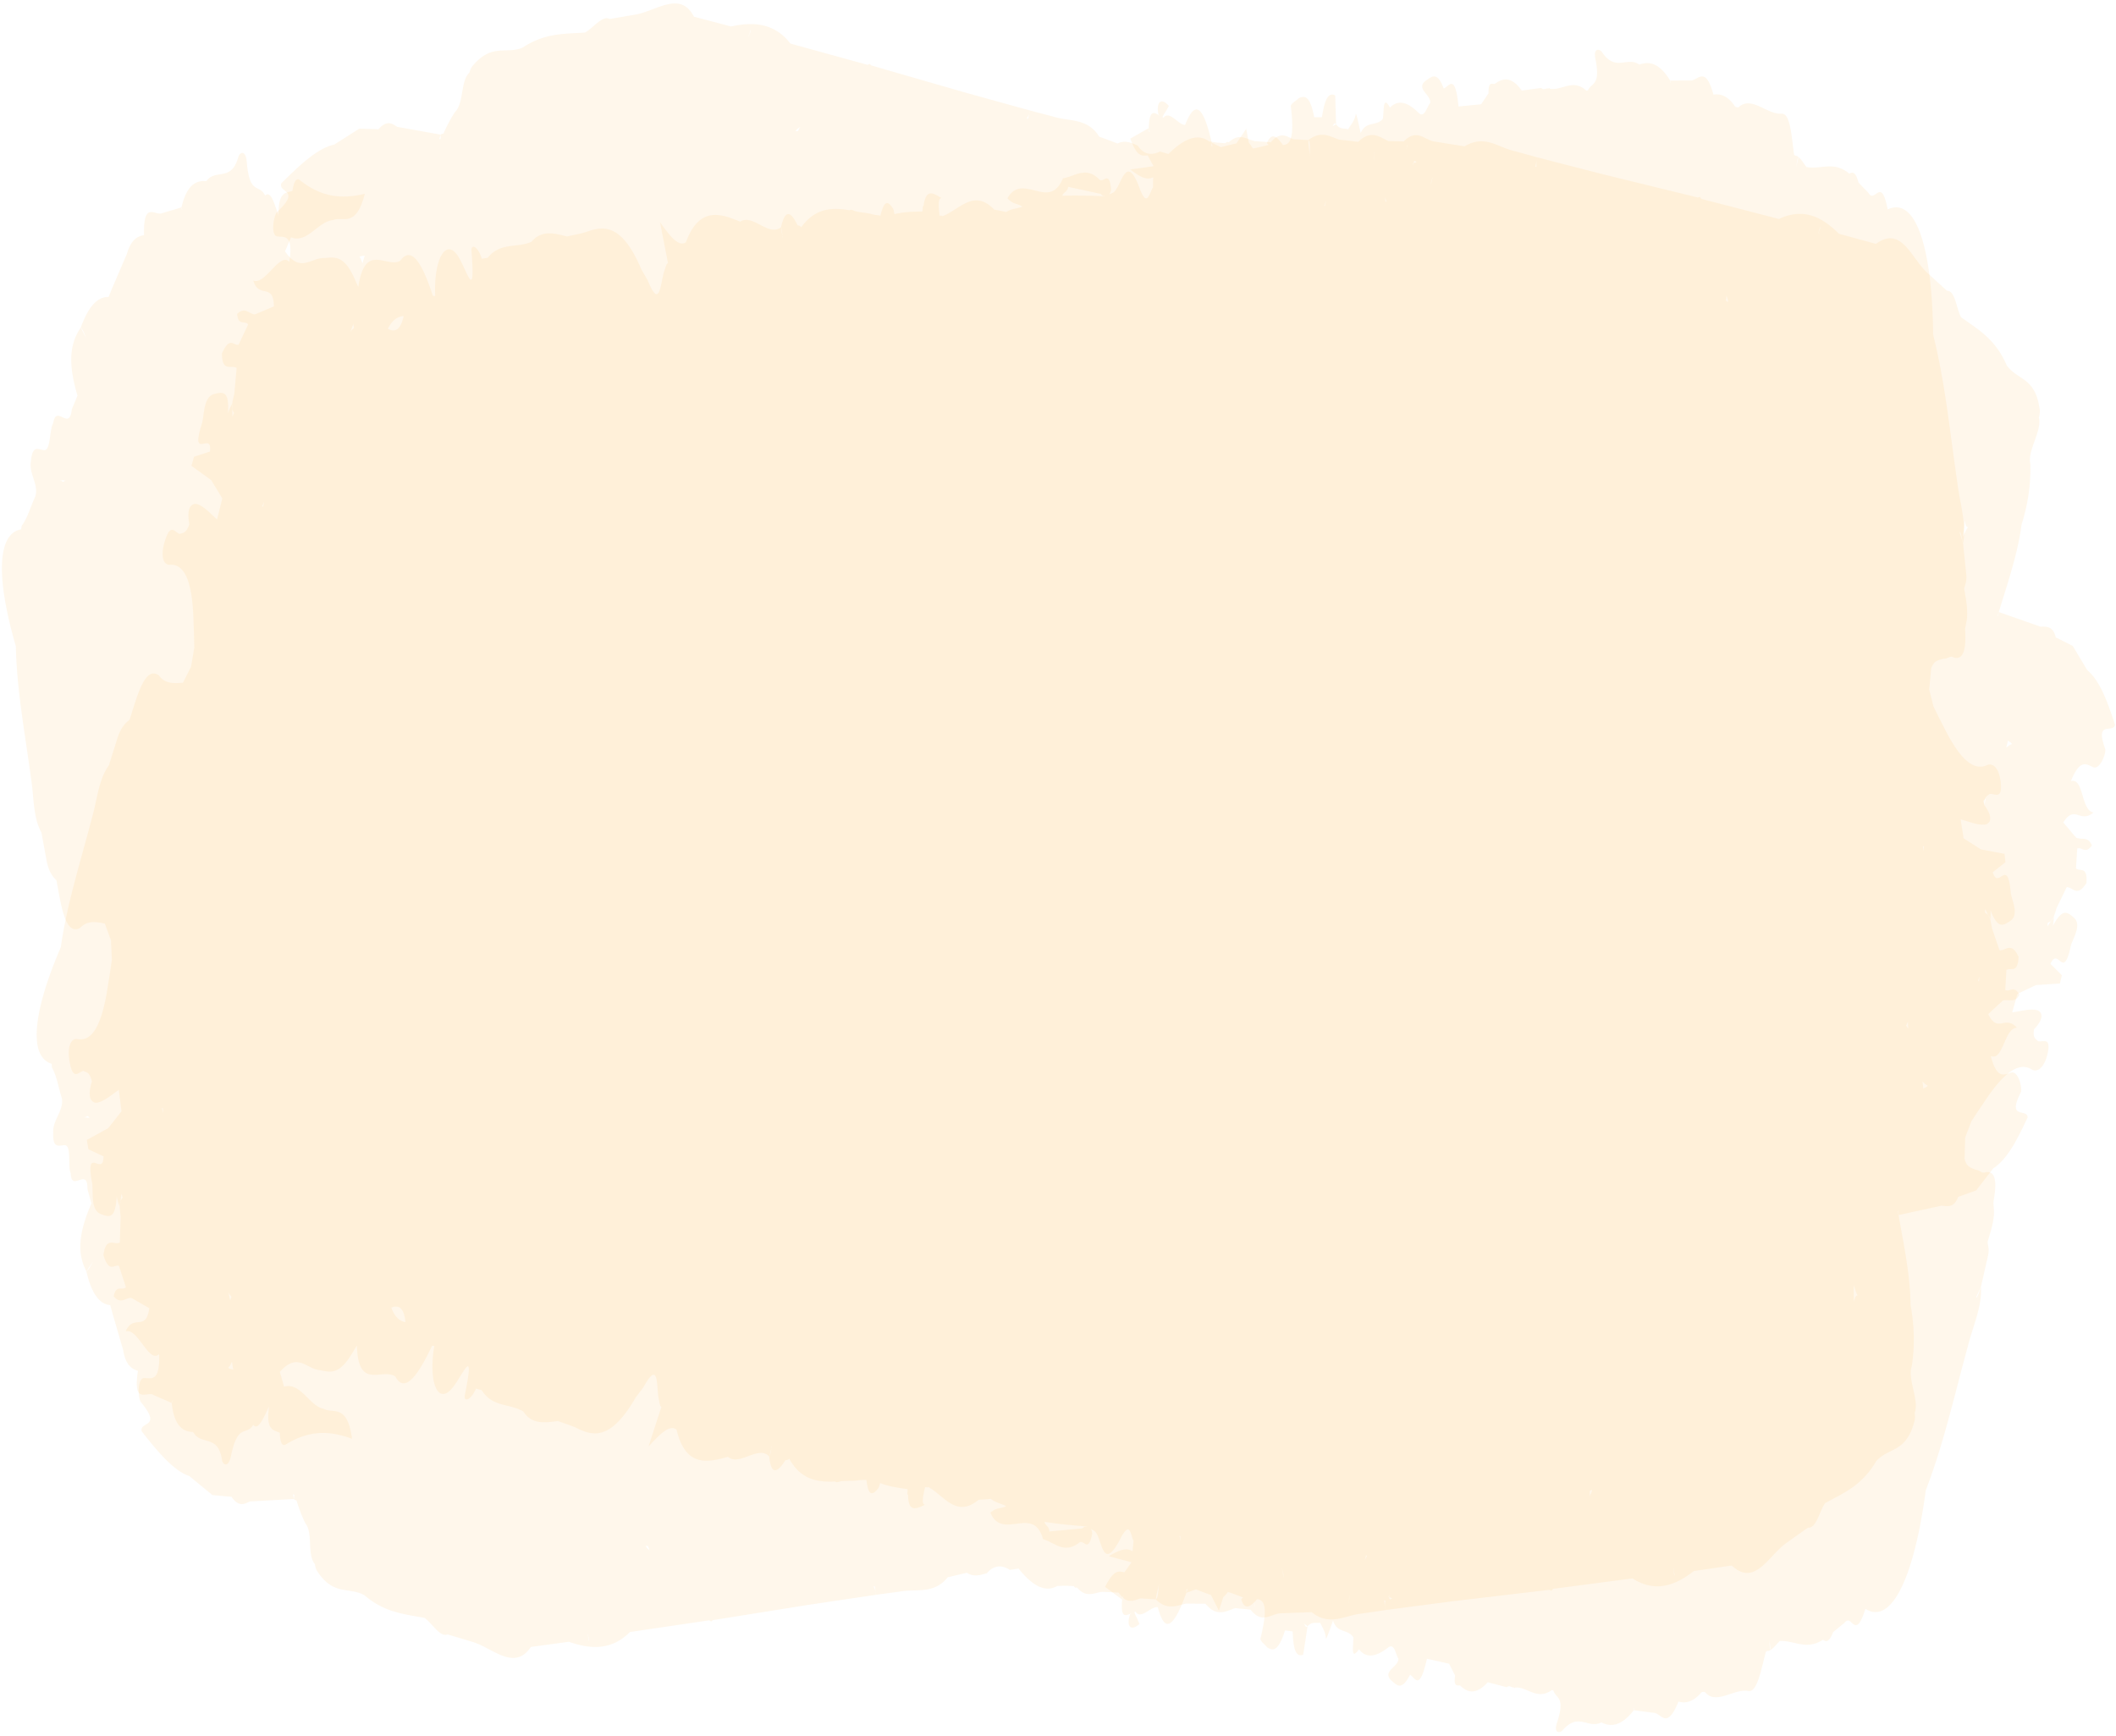
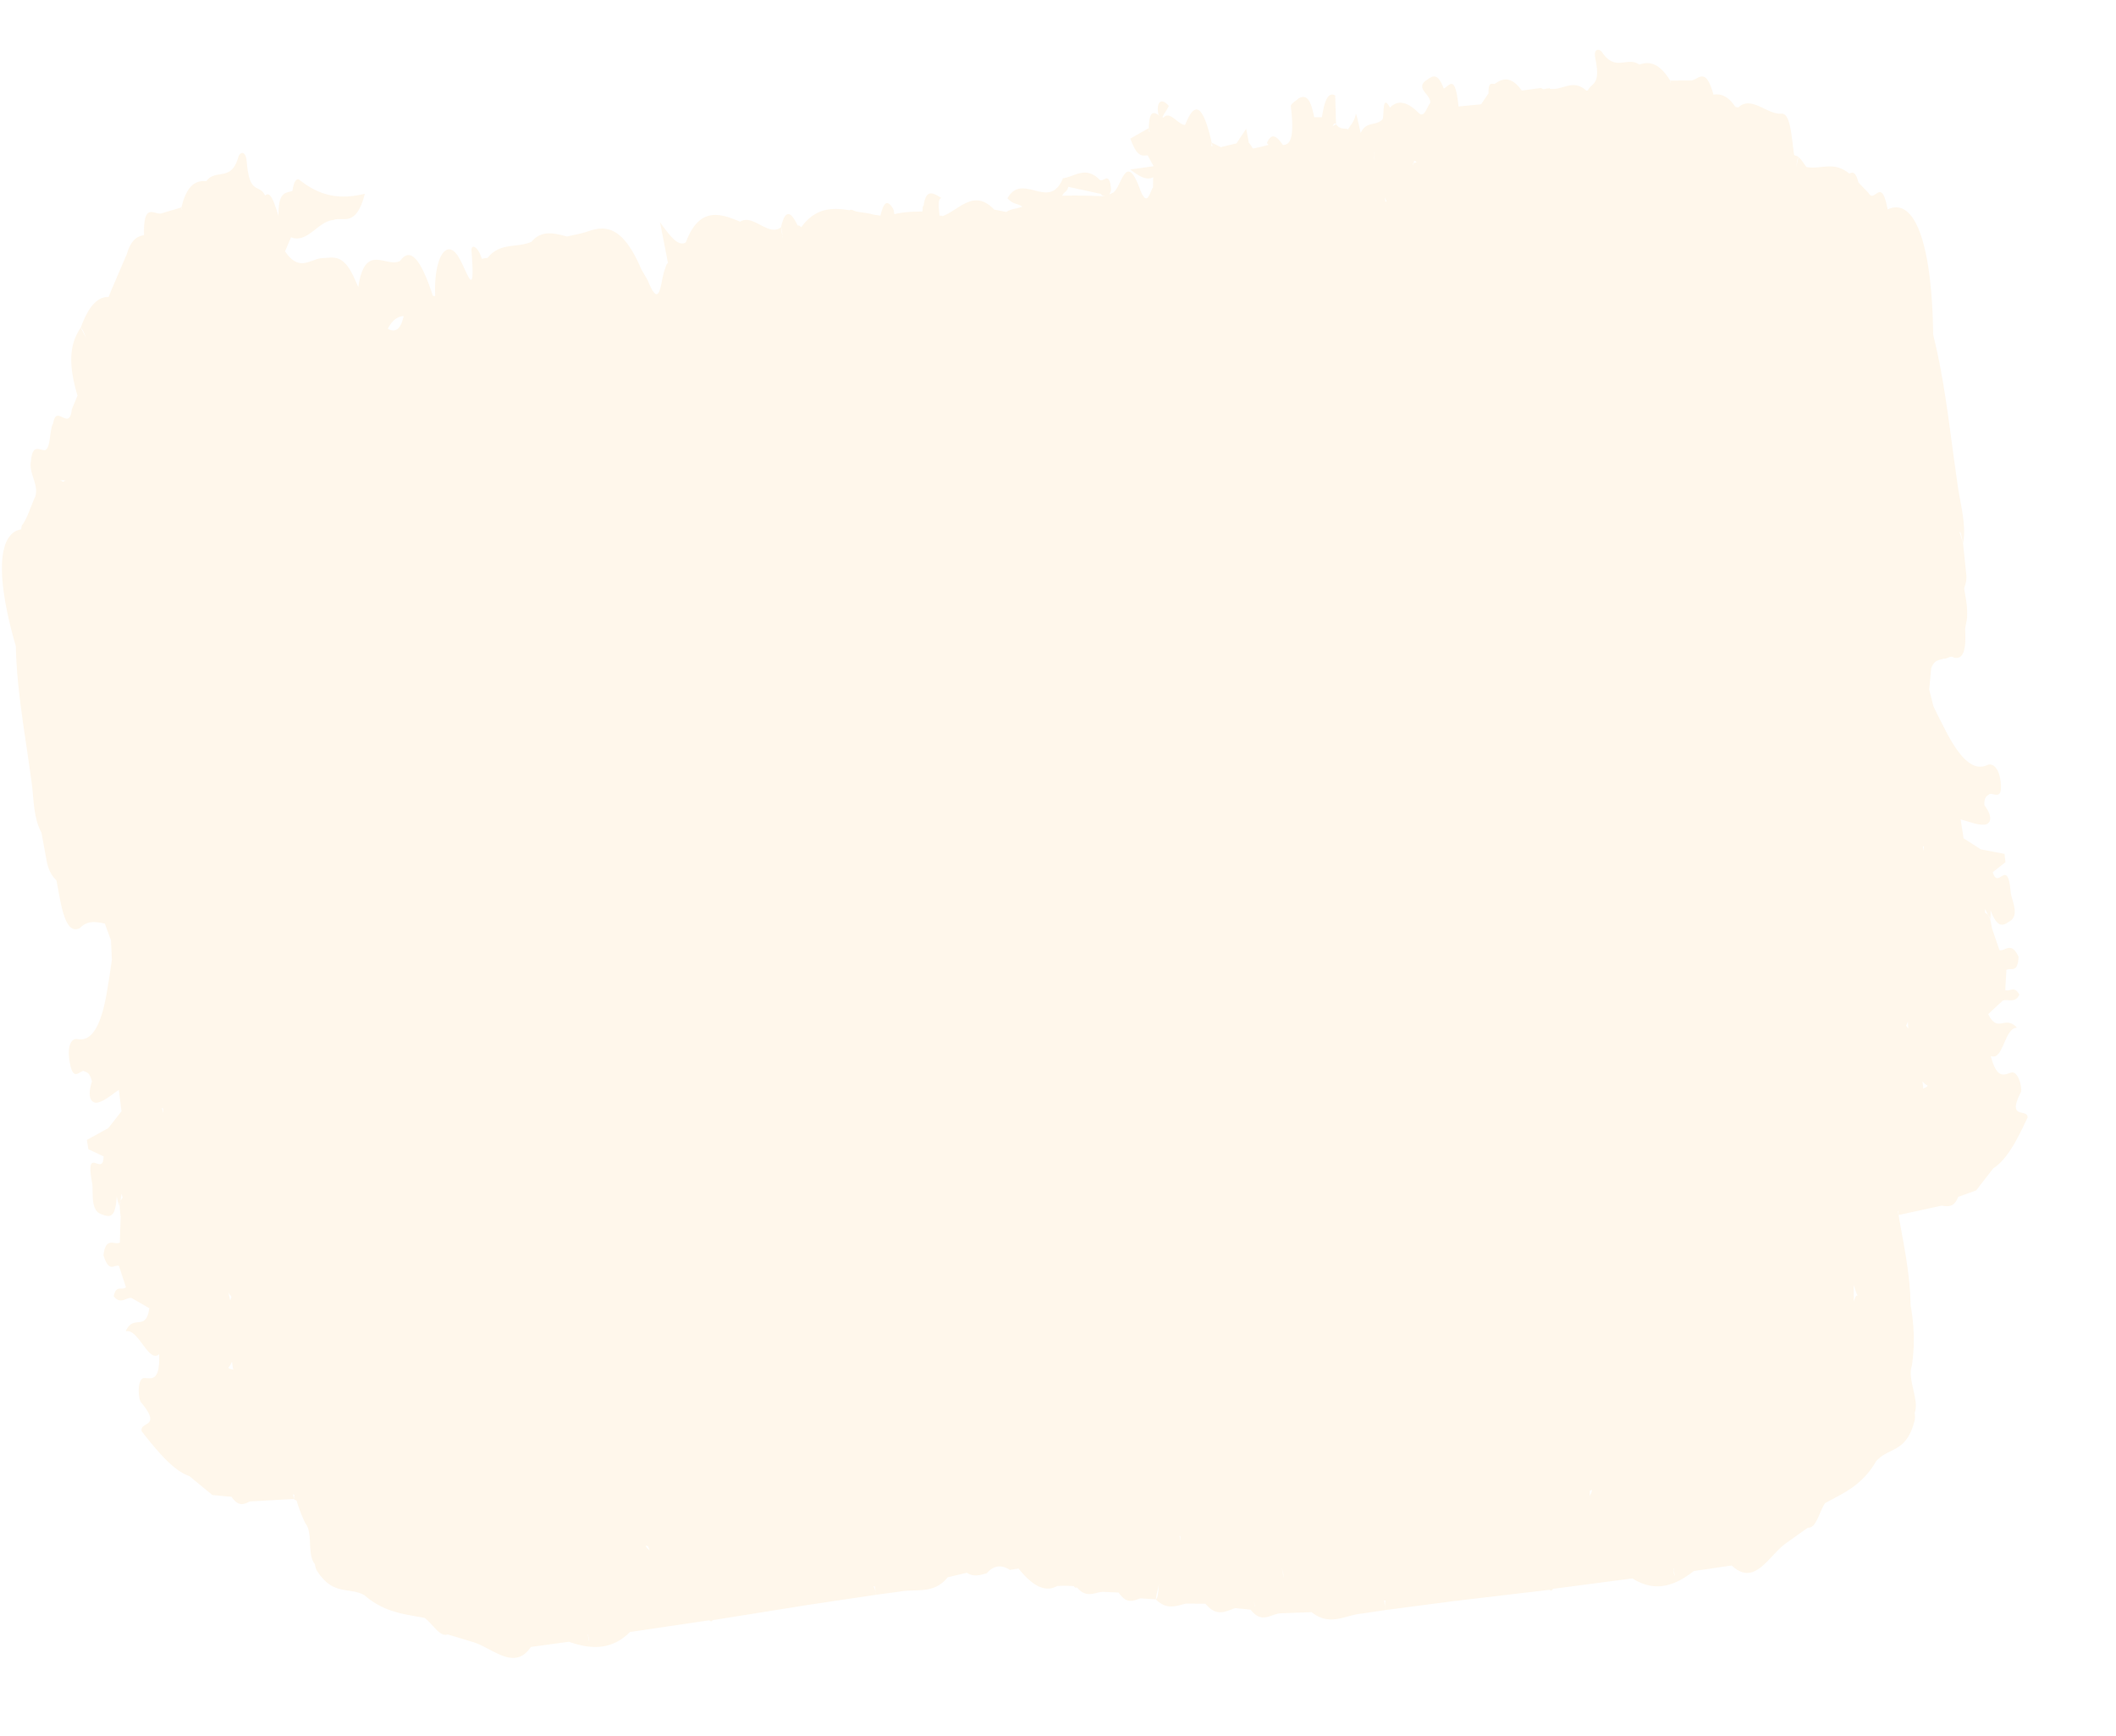
<svg xmlns="http://www.w3.org/2000/svg" width="167" height="137" viewBox="0 0 167 137">
  <g fill="#FBAE3B" fill-rule="evenodd" fill-opacity=".1">
    <path d="M132.133 124.142c.15.502-.128-.041-.028-.349a.079.079 0 01.039.005c-.049.052-.07.143-.011.344zm-33.121 2.627c-.007-.125-.028-.251-.042-.375.024.126.04.257.077.373-.012-.005-.023.01-.035.002zm-52.586 2.528c.004-.189-.04-.26-.1-.293.012-.005.026-.007.036-.012.177.24.05.778.064.305zM84.31 14.745c.856.187 1.712.37 2.565.558.132.194.237.148.354.187-1.135-.04-2.275-.082-3.395-.04.125-.324.389-.28.476-.705zm72.364 56.999c.132.264.26.532.391.796-.108-.372-.264-.413-.405-.526.01-.085-.002-.188.014-.27zM93.091 121.22c.02.018.038-.006.058.016v.003h.004c-.008.12.029.254.032.376-.04-.13-.065-.263-.094-.395zM4.823 37.899c.141.21.239.11.332-.022l.003.02s-.009.015-.015.016c-.105-.002-.21-.009-.32-.014l-.04.09c0-.05.014-.076.014-.128.01.026.019.01.026.038zm96.373 85.896c.03.22.065.438.096.66 0 .004-.003 0-.003.004 0 0 .009.037.008.055.013-.253-.044-.486-.115-.717l.014-.002zM31.858 24.948l.002-.011.001.01c-.486.013-.909.334-1.255.997.557.312 1.004.117 1.252-.996zm79.7-12.067c-.02.062 0 .122-.017.184-.008-.062-.027-.122-.033-.188.019.008.033-.011.048-.003.085-.019.165-.044.246-.066-.103-.111-.2-.206-.245.073zm14.084 104.707c-.022.269-.128.308-.178.496.001-.14.014-.25.003-.426.064.009.108-.095.175-.07zM50.97 122c.058-.036.127.038.184.02.04.154.083.24.117.36-.097-.147-.21-.155-.301-.38zm58.457-106.107c-.03.005-.058.03-.089.037.002-.136-.029-.233-.036-.358.043.106.086.215.125.321zm-.988-3.208s-.004-.01-.008-.013c.033-.183.009-.43.013-.647l.017-.003c-.023.202-.038.42-.022.663zm43.285 72.67c.141.11.238.253.415.322-.113.163-.224.14-.346.244a6.004 6.004 0 00-.069-.566zM18.313 107.475c.027.223.06.45.101.625-.146-.074-.246-.014-.402-.16.15-.126.2-.31.3-.465zm133.52-40.335c-.03-.104-.037-.208-.076-.314.037.012.044-.062.086-.033-.019.139.005.212-.01.347zm-1.256 13.45c.005.212.019.385.027.59a1.178 1.178 0 00-.166-.214c.042-.174.096-.157.139-.376zM18.174 102.64c-.056-.223-.097-.413-.147-.646.102.226.149.188.24.367a1.085 1.085 0 00-.093.279zm-5.286-14.803c-.055-.143-.053-.227-.112-.372.033-.043.061.037.093.015-.007.123.016.235.019.357zm133.727 14.423c-.166-.067-.23.228-.308.466-.001-.433-.007-.872-.012-1.307.11.284.156.54.32.841zm11.296-40.435c-.104-1.186-.626-1.654-1.085-1.443-1.185.55-2.301-.765-3.39-2.954-.14-.277-.28-.55-.424-.83-.141-.285-.28-.572-.42-.86l-.334-1.328c.055-.556.106-1.11.157-1.666.241-.666.634-.651 1.002-.762.274.038.5-.287.801-.078.843.189.95-.887.874-2.27.059-.45.198-.725.157-1.414-.014-.65-.143-1.191-.231-1.772.078-.336.224-.565.16-1.143l-.248-2.436c-.09-.284-.178-.572-.271-.86.04-.082.104.018.27.86.295-1.504-.26-3.196-.455-4.809-.577-3.905-.954-7.876-1.907-11.655-.078-7.134-1.445-10.9-3.589-9.876-.51-2.71-1.008-.4-1.516-1.308l-.789-.822c-.231-.902-.477-.816-.725-.697-1.215-1.023-2.245-.31-3.376-.517-.21-.256-.38-.596-.63-.78-.11.155-.13.479-.175.76-.004-.002 0-.006 0-.006.057-.256.116-.509.176-.754-.119-.148-.229-.063-.348-.192-.211-1.475-.283-3.304-1.007-3.244-1.114.093-2.386-1.463-3.39-.49-.074-.011-.146-.022-.216-.03a1.45 1.45 0 00-.062-.068c-.578-.837-1.138-.995-1.691-.914-.653-2.408-1.244-1.033-1.86-1.117-.518.006-1.037.01-1.557.009l.027.09c-.012.04-.025.077-.036.117.004-.07.008-.137.009-.207-.835-1.373-1.638-1.55-2.424-1.261-1.001-.676-1.87.608-2.948-.975-.193-.284-.703-.362-.529.503.44 2.165-.309 1.873-.592 2.513-.044-.015-.08.029-.124.01-1.06-.964-1.892.012-2.86-.142-.022.013-.056-.083-.08-.059-.015.023-.039.027-.057.047-.193-.06-.353.164-.566-.057v.003c-.51.069-1.02.137-1.53.208-.804-1.133-1.49-1.008-2.14-.519-.236-.012-.51-.17-.483.735l-.587.864c-.595.06-1.19.118-1.782.174-.267-2.692-.745-1.578-1.169-1.417-.506-1.392-.966-.915-1.33-.679-1.006.662.365 1.156.263 1.823-.288.359-.46 1.241-.932.76-.814-.804-1.579-1.08-2.243-.397-.587-1.073-.458.316-.565.893-.534.616-1.288.118-1.745 1.107-.143-.594-.351-1.654-.388-1.467-.119.568-.394.82-.605 1.177-.313-.113-.61.055-.949-.397-.155-.209-.209.127-.316.18 0 0 0 .004 0 0 .103-.06.213-.12.316-.18l-.068-2.27c-.62-.349-.867.58-1.05 1.715-.205.001-.407.005-.609.005-.333-1.771-.774-1.713-1.223-1.503-.217.215-.647.43-.62.65.32 2.642-.11 3.037-.633 3.037-.452-.655-.872-1.04-1.248-.17.045.123.078.063.12.165-.408.1-.82.216-1.236.285-.108-.173-.212-.34-.318-.447l-.208-1.112c-.257.385-.51.77-.766 1.151-.415.1-.827.2-1.238.303-.24-.12-.48-.236-.72-.356l.066.291c-.033-.01-.062-.02-.095-.029.012-.089.021-.174.03-.262-.794-3.49-1.462-2.981-2.093-1.416-.008-.006-.017.006-.024.003v-.003.003c0 .007-.004 0-.002.01-.55-.016-1.182-1.16-1.682-.573a.41.41 0 01-.086-.043c.057-.113.11-.229.16-.295.11-.145.205-.336.348-.583-.621-.698-.95-.278-.86.456.042.322.089.235.135.316-.406-.26-.822-.558-.861.973.024.098.052.198.077.3a.17.17 0 00-.046-.008l-.03-.289c-.472.269-.944.534-1.457.83.54 1.515.954 1.35 1.368 1.322.151.28.301.555.451.827l.001.031-1.826.257c.7.54 1.283.888 1.81.615-.005.266-.013.532-.015.794-.278.426-.445 1.57-.99.254-1.17-3.298-1.492-.174-2.18.174-.09.044-.186.086-.28.13.066-.145.16-.246.13-.507-.152-1.378-.585-.392-.902-.658-1.083-1.105-1.946-.247-2.888-.104-1.077 2.636-3.174-.549-4.38 1.572.445.506.765.378 1.17.66-.413.18-.857.148-1.258.427-.32-.067-.639-.13-.958-.193-1.615-1.69-2.757.038-4.074.517-.088-.075-.157.004-.242-.054-.08-.725-.126-1.368.16-1.37-.637-.388-1.218-.799-1.42.612l-.003.007c-.106.019-.035.344-.102.44-.734.016-1.475.026-2.189.21-.054-.163-.015-.28-.128-.463-.558-.892-.78-.163-.985.581-.233-.044-.461-.053-.698-.125-.395-.108-.776-.11-1.169-.202-.186-.009-.397-.217-.565-.099-1.369-.233-2.7-.196-3.812 1.339-.098-.101-.195-.147-.29-.144-.622-1.327-1.03-1.084-1.305.141.038.267.078.527.115.79l-.018.024c-.007-.272.008-.542-.097-.814-.976.794-2.235-1.092-3.227-.433-1.636-.695-3.24-1.167-4.288 1.632-.606.375-1.275-.54-2.033-1.585.272 1.41.451 2.317.628 3.228-.141.013-.193.366-.282.574-.315.91-.338 3.251-1.332.749h-.003l-.477-.816c-1.462-3.452-2.837-3.507-4.21-3.024-.545.192-1.112.275-1.669.409-.991-.255-1.985-.548-2.804.418-1.139.513-2.448.01-3.46 1.265-.154.025-.308.047-.461.072-.303-1.012-.858-1.192-.813-.622.319 4.105-.322 1.654-1.002.514-.973-1.633-1.993.067-1.862 3.057-.062-.019-.12-.01-.181-.023-.878-2.673-1.723-3.967-2.582-2.758-1.119.597-2.768-1.51-3.306 2.064l-.365-.815c-.86-1.826-1.619-1.49-2.415-1.472-.977.022-1.846 1.181-3-.528l.472-1.11c1.273.523 2.147-1.272 3.314-1.355.763-.331 1.798.682 2.513-2.078-1.897.452-3.471.247-5.14-1.082-.279-.219-.485.197-.574.852-.511.187-1.129.012-1.1 1.952h-.004c-.311-.901-.601-2.02-1.055-1.579-.456-.986-1.218.046-1.449-2.662-.086-.99-.555-.752-.659-.396-.566 2.028-1.775.892-2.537 1.92-.839-.08-1.554.341-1.956 2.07.021.077.046.15.07.22l-.07-.116v-.104c-.498.15-1 .297-1.496.447-.565.272-1.532-1.045-1.457 1.744-.554.078-1.045.409-1.357 1.486-.392.91-.783 1.824-1.175 2.737-.087.219-.179.437-.27.66-.937-.043-1.64.89-2.193 2.412l.427.83.001.007c-.13-.337-.26-.689-.428-.837-.713 1.057-1.133 2.46-.257 5.37-.151.36-.3.723-.45 1.082-.189 1.79-1.224-.466-1.466 1.09-.306.503-.19 2.03-.663 2.131-.43.022-.99-.56-1.102.923-.163.923.637 1.799.352 2.729-.352.744-.612 1.698-1.044 2.269-.057.07-.047.24-.09.333-1.81.32-2.032 3.63-.403 9.219.068 3.481.74 6.978 1.203 10.47.233 1.43.14 3.024.815 4.234l.396 2.147c.157.892.458 1.3.79 1.627.384 2.033.682 4.354 1.855 3.767.581-.63 1.274-.493 1.966-.353.16.445.324.887.484 1.332l.069 1.53c-.052.349-.1.701-.153 1.05-.053.34-.11.68-.164 1.018-.404 2.682-1.094 4.426-2.383 4.185-.505-.096-.87.559-.62 1.867.284 1.5.727.659 1.092.646.227.125.47.067.655.84-.475 1.484.119 1.739.466 1.652.58-.138 1.11-.641 1.656-.994.072.562.141 1.129.21 1.688-.346.443-.698.89-1.048 1.33-.563.313-1.123.62-1.687.929.042.245.083.49.121.737.407.187.81.378 1.195.558 0 1.713-1.48-1.018-.901 2.102.12.632-.165 2.124.686 2.451.697.269 1.15.383 1.258-1.377h.003c.055.295.134.553.234.773l.14-.987c.04.085.057.202.094.29-.102.169-.24.251-.234.697.01.264.036.529.074.8-.022.683-.048 1.37-.066 2.057-.447.22-1.102-.515-1.293.999.468 1.473.832.686 1.224.844l.55 1.678c-.3.307-.78-.233-.963.718.545.677.934.096 1.395.129.47.269.941.538 1.412.813-.26 1.897-1.26.418-1.86 1.822.98-.27 1.805 2.553 2.635 1.808v.003c.077 2.23-.625 1.875-1.179 1.88-.565.002-.487 1.625-.255 1.906 1.72 2.066-.132 1.47.061 2.299 1.257 1.596 2.505 3.107 3.765 3.533.604.499 1.207.993 1.814 1.494.502.048 1.004.093 1.509.137.542.804.991.6 1.44.367 1.163-.062 2.325-.128 3.488-.194l-.07-.35c.003-.028-.015-.057-.012-.082l.009.059c.035.026.068.039.103.04l-.03.333c.077.122.133.051.207.135.194.636.42 1.229.69 1.778.628.773.117 2.45.75 3.224h.003c.041.27.115.475.222.614 1.277 1.915 2.461 1.158 3.692 1.848 1.63 1.397 3.183 1.482 4.75 1.79.604.424 1.202 1.548 1.805 1.299h.004c.659.2 1.321.396 1.984.596 1.565.465 3.28 2.342 4.593.392 1-.134 1.999-.27 2.998-.408 1.732.612 3.381.68 4.817-.767 2.08-.31 4.165-.617 6.246-.924l.166.089.142-.104 7.515-1.203c1.786-.268 3.573-.533 5.36-.798-.012-.285-.107-.464-.193-.654l.085-.012c-.009-.016-.014-.001-.023-.018 0 0 .006-.004.01.002.02.033.03-.01.048.015-.007 0-.016.005-.027.007.035.222.065.438.1.66.619-.087 1.236-.167 1.852-.25 1.29-.251 2.699.245 3.803-1.132.503-.12 1.006-.235 1.505-.358.565.368 1.071.178 1.585.036.53-.62 1.138-.69 1.816-.259l.682-.11c1.073 1.354 2.098 1.925 3.05 1.38.212-.01.424-.015.635-.023.222.01.439.018.66.03l.137.13.13-.025c.76.902 1.378.382 2.047.347.41.02.825.041 1.24.06.647.96 1.18.633 1.727.455l1.208.082c.208-.159.187-.777.254-1.22-.077.42-.201.755-.254 1.22.868.866 1.61.517 2.37.333.512.002 1.03.006 1.545.007.882 1.083 1.603.605 2.345.35.406.038.813.078 1.22.122.89 1.146 1.574.352 2.332.287.83-.03 1.655-.062 2.485-.088 1.46 1.16 2.67.212 3.977.105.615-.09 1.233-.18 1.848-.274-.034-.243-.065-.49-.1-.736l-.027.003c.012-.04.035.006.043-.037l.014-.002c-.007.022-.017.002-.02.03l.085-.011c-.027.224-.063.441.005.753l5.374-.703c2.522-.295 5.04-.596 7.558-.891l.167.067.132-.148c2.086-.272 4.175-.548 6.26-.823 1.8 1.143 3.364.58 4.844-.58.997-.147 1.996-.29 2.993-.438 1.83 1.722 2.925-.806 4.294-1.762.574-.41 1.15-.822 1.728-1.228.651.09.9-1.295 1.35-1.931 1.414-.789 2.878-1.34 4.034-3.317.982-1.102 2.335-.636 2.996-3.077.065-.18.08-.424.04-.729.38-1.02-.6-2.683-.227-3.702.211-1.426.237-2.983-.1-4.813-.024-2.399-.538-4.738-.945-7.093l.002-.007-.006-.017-.05-.286c.01-.001.023-.01.033-.011l.023.314c1.137-.247 2.275-.494 3.408-.744.496.084.982.14 1.295-.688.471-.171.946-.34 1.417-.51.452-.587.907-1.168 1.362-1.755 1.098-.696 1.907-2.31 2.701-4.006-.026-.758-1.659.233-.54-1.98.15-.297-.198-1.71-.743-1.564-.534.141-1.12.621-1.627-1.304.994.419 1.057-2.211 2.068-2.235-.945-1.04-1.522.483-2.268-1.074.383-.354.765-.711 1.151-1.065.433-.149.96.249 1.309-.47-.425-.765-.745-.186-1.116-.367l.093-1.577c.336-.236.891.339.959-1.042-.58-1.245-1.018-.444-1.507-.518-.2-.583-.4-1.165-.597-1.745a8.05 8.05 0 00-.137-.7c.036-.218.044-.46.02-.725.567 1.477.973 1.263 1.57.85.74-.501.075-1.703.027-2.272-.254-2.823-.97-.097-1.417-1.567.324-.255.663-.519 1.005-.79-.027-.22-.051-.44-.075-.66-.624-.118-1.247-.236-1.867-.355-.452-.29-.904-.578-1.36-.867-.077-.498-.158-.997-.235-1.495.622.153 1.26.447 1.855.416.357-.015.862-.393.018-1.538-.023-.709.226-.72.412-.885.355-.085 1.001.519.887-.837z" />
-     <path d="M143.618 18.11c.21-.48-.132.025-.07.342a.079.079 0 00.04 0c-.043-.058-.054-.15.03-.342zm-32.554-6.644c-.022.123-.059.245-.087.366.04-.121.07-.25.121-.36-.011.003-.021-.013-.034-.006zM59.178 2.548c-.018.188-.071.252-.136.278.013.007.026.01.035.017.205-.217.145-.767.1-.295zM82.82 120.863c.873-.081 1.745-.159 2.614-.24.155-.178.254-.119.375-.144-1.132-.1-2.268-.196-3.375-.375.084.338.352.327.386.759zm78.772-47.755c.162-.246.323-.497.485-.743-.153.356-.312.378-.466.473-.002.085-.025.186-.02.27zm-57.08-56.857c.021-.015.036.01.059-.009v-.003h.004c.007-.12.06-.248.078-.369-.055.125-.097.254-.142.381zM6.746 88.195c.166-.192.25-.08.327.062l.005-.02s-.007-.016-.013-.018c-.105-.01-.21-.017-.319-.024l-.029-.094c-.005.049.005.077-.002.128.014-.025.02-.009.031-.034zm106.122-73.512c.058-.213.118-.426.176-.643.001-.003-.003 0-.002-.004 0 0 .013-.036.014-.054-.017.253-.102.477-.2.698l.012.003zm-80.867 89.661v.011l.003-.01c-.481-.072-.861-.442-1.124-1.142.59-.243 1.01.006 1.12 1.141zm77.635 21.69c-.012-.064.014-.122.006-.185-.016.06-.042.118-.056.182.02-.005.032.016.048.01.081.028.158.063.235.095-.115.098-.223.18-.233-.102zm26.74-102.21c.01-.27-.09-.322-.116-.515-.016.14-.017.25-.05.424.065-.001.097.108.166.09zM62.799 10.344c.053.043.131-.022.185.003.058-.149.111-.227.16-.343-.115.134-.228.128-.345.34zm45.09 112.44c-.03-.008-.054-.036-.083-.047-.015.135-.058.228-.08.35.055-.1.112-.202.164-.303zm-1.371 3.064s-.006.01-.01.012c.01.185-.044.428-.066.644l.017.005c0-.204.013-.423.059-.66zm51.818-66.853c.153-.091.267-.222.451-.27-.092-.174-.205-.165-.313-.284-.029.161-.082.358-.138.554zM28.616 20.781c.054-.218.113-.439.176-.608-.154.056-.246-.016-.419.11.133.143.161.333.242.498zm127.608 56.307c-.041.1-.061.201-.113.302.038-.008.036.067.081.043-.002-.14.031-.21.032-.345zm.393-13.504c.031-.21.066-.38.099-.581a1.178 1.178 0 01-.191.192c.02.177.076.167.092.39zm-128.73-38.02c-.082.213-.145.397-.223.623.128-.213.17-.17.283-.336a1.085 1.085 0 01-.06-.288zm-7.05 14.048c-.071.135-.08.218-.156.355.027.047.065-.029.094-.003.008-.123.044-.232.062-.352zm134.489 1.981c-.174.047-.2-.254-.249-.5-.054.43-.113.865-.172 1.296.144-.269.22-.517.42-.796zm6.284 41.51c-.248 1.165-.824 1.566-1.253 1.3-1.11-.69-2.378.48-3.725 2.52-.173.258-.345.512-.522.772-.175.265-.347.534-.522.802l-.493 1.277c-.013.559-.03 1.116-.047 1.673.158.69.55.723.901.879.277-.005.462.345.786.174.86-.084.835.997.591 2.36.003.455.108.744-.016 1.423-.094.644-.287 1.164-.446 1.73.037.343.153.589.02 1.154l-.544 2.388c-.122.271-.246.546-.373.82.03.087.105-.004.373-.82.11 1.529-.648 3.14-1.038 4.717-1.049 3.806-1.907 7.702-3.313 11.336-.947 7.071-2.762 10.643-4.766 9.365-.836 2.628-1.05.274-1.664 1.114l-.883.72c-.34.867-.573.75-.805.603-1.33.867-2.266.033-3.414.101-.24.23-.45.545-.72.699-.09-.168-.072-.492-.081-.777-.004.002-.002.006-.002.006.027.261.054.52.083.77-.135.132-.234.034-.368.149-.39 1.438-.684 3.245-1.395 3.097-1.094-.229-2.546 1.16-3.424.074-.075 0-.148.003-.219.002a1.45 1.45 0 01-.07.06c-.675.76-1.25.85-1.79.701-.94 2.31-1.36.874-1.98.883-.515-.07-1.03-.136-1.546-.2l.038-.086-.022-.12c-.004.07-.008.137-.016.206-.996 1.262-1.814 1.34-2.559.957-1.077.549-1.783-.832-3.045.608-.226.258-.742.274-.464-.564.701-2.095-.078-1.896-.281-2.566-.045.01-.076-.038-.122-.025-1.17.828-1.877-.242-2.855-.207-.02-.017-.067.075-.088.048-.011-.025-.035-.031-.05-.053-.2.036-.331-.207-.569-.013v-.003c-.497-.13-.995-.26-1.492-.393-.937 1.026-1.604.82-2.189.254-.235-.016-.525.106-.39-.788-.16-.31-.319-.622-.476-.929-.584-.131-1.167-.262-1.748-.39-.593 2.64-.932 1.476-1.333 1.264-.672 1.32-1.07.79-1.403.512-.917-.78.503-1.103.484-1.778-.242-.39-.306-1.288-.833-.867-.906.698-1.699.88-2.275.12-.713.994-.416-.369-.452-.954-.455-.677-1.264-.275-1.597-1.312-.214.572-.55 1.599-.564 1.409-.048-.579-.29-.862-.457-1.243-.324.075-.598-.128-.99.279-.179.188-.192-.152-.292-.218 0 0 0-.003 0 0l.292.218-.344 2.244c-.659.271-.79-.68-.833-1.83-.204-.025-.403-.054-.604-.079-.546 1.718-.977 1.606-1.397 1.343-.19-.24-.59-.505-.536-.72.638-2.584.26-3.028-.259-3.092-.528.595-.992.925-1.26.016.06-.116.086-.052.14-.148-.392-.148-.787-.315-1.192-.434-.128.159-.251.312-.37.405l-.342 1.079c-.207-.414-.412-.826-.62-1.236-.4-.15-.796-.3-1.191-.452-.253.09-.505.176-.758.266l.1-.281-.097.017c0 .09 0 .175-.003.264-1.213 3.367-1.814 2.78-2.25 1.15-.008.005-.016-.008-.023-.006l-.001.003v-.003c.003-.007-.003-.001 0-.011-.548-.05-1.314 1.008-1.739.364a.41.41 0 00-.09.033c.042.119.081.24.123.312.09.157.161.359.273.621-.701.617-.976.16-.798-.557.08-.315.117-.223.173-.298-.435.21-.883.454-.736-1.07.036-.094.076-.19.113-.288a.17.17 0 01-.047.002l-.065.283c-.435-.324-.871-.645-1.345-1.001.722-1.438 1.111-1.223 1.52-1.146.183-.258.366-.514.548-.765 0 0 .002-.021.005-.031l-1.782-.478c.761-.45 1.382-.725 1.871-.39.028-.264.053-.53.083-.79-.224-.457-.25-1.613-.951-.372-1.565 3.13-1.503-.01-2.143-.439-.085-.055-.175-.107-.264-.163.049.152.13.263.069.519-.319 1.35-.629.318-.976.544-1.209.964-1.961.007-2.88-.25-.747-2.747-3.217.158-4.154-2.093.502-.449.804-.282 1.242-.512-.39-.23-.834-.252-1.197-.578-.326.027-.65.051-.975.075-1.809 1.48-2.732-.374-3.981-1.01-.096.064-.155-.023-.246.024-.169.71-.292 1.342-.008 1.379-.68.308-1.307.645-1.336-.78l-.002-.008c-.102-.03.007-.345-.047-.449-.726-.105-1.461-.205-2.147-.475-.074.155-.05.277-.184.445-.662.817-.793.066-.907-.698-.236.015-.464-.003-.708.04-.405.059-.783.015-1.184.058-.186-.014-.42.166-.573.029-1.387.065-2.703-.134-3.621-1.794-.11.09-.212.123-.304.109-.78 1.24-1.156.95-1.279-.3.07-.26.141-.513.21-.77l-.015-.026c-.04.269-.058.54-.195.796-.873-.907-2.352.812-3.256.036-1.709.49-3.359.764-4.057-2.142-.556-.446-1.332.38-2.21 1.325.44-1.366.73-2.244 1.016-3.127-.139-.03-.147-.386-.21-.604-.202-.941.06-3.268-1.23-.905l-.004-.001-.573.751c-1.872 3.25-3.243 3.136-4.547 2.49-.518-.257-1.07-.41-1.607-.61-1.015.132-2.037.302-2.732-.757-1.068-.648-2.428-.307-3.28-1.677-.15-.044-.3-.084-.45-.128-.423.968-.996 1.079-.882.519.817-4.036-.118-1.681-.932-.633-1.164 1.503-1.97-.31-1.475-3.261-.064.011-.12-.004-.183.001-1.197 2.545-2.193 3.728-2.898 2.422-1.038-.729-2.932 1.161-3.03-2.45l-.462.763c-1.076 1.709-1.788 1.282-2.576 1.167-.967-.14-1.689-1.397-3.042.158l.333 1.16c1.327-.364 1.976 1.524 3.124 1.75.717.42 1.868-.46 2.24 2.367-1.827-.68-3.414-.668-5.232.448-.303.184-.458-.255-.467-.916-.484-.248-1.118-.15-.853-2.071l-.004-.001c-.419.857-.843 1.932-1.24 1.439-.573.923-1.203-.194-1.762 2.465-.207.972-.643.68-.702.313-.315-2.08-1.654-1.101-2.285-2.215-.842-.022-1.5-.527-1.689-2.292.03-.074.064-.144.096-.21l-.082.106-.014.104c-.476-.21-.957-.417-1.43-.627-.528-.338-1.648.85-1.234-1.908-.54-.145-.987-.533-1.166-1.64-.278-.951-.555-1.906-.832-2.86-.06-.228-.124-.456-.188-.688-.935-.071-1.519-1.083-1.882-2.662l.525-.771c0-.004.002-.007.002-.007-.172.319-.343.652-.527.778-.58-1.135-.825-2.579.4-5.36-.108-.376-.21-.754-.317-1.13.032-1.799-1.271.314-1.321-1.26-.243-.537.06-2.037-.399-2.196-.423-.074-1.05.435-.98-1.05-.05-.936.85-1.708.681-2.665-.259-.782-.4-1.761-.76-2.38-.047-.077-.017-.244-.048-.342-1.758-.539-1.575-3.85.724-9.2.49-3.446 1.585-6.835 2.47-10.244.404-1.391.506-2.985 1.324-4.104l.655-2.082c.264-.867.613-1.235.982-1.519.629-1.971 1.208-4.239 2.3-3.513.5.696 1.204.645 1.91.59.213-.422.428-.84.642-1.263.083-.5.17-1.006.254-1.51-.01-.353-.014-.708-.023-1.061l-.039-1.03c-.074-2.711-.546-4.527-1.855-4.445-.514.034-.796-.66-.388-1.929.464-1.453.802-.565 1.162-.508.24-.096.474-.008.753-.753-.291-1.531.33-1.712.663-1.583.56.207 1.024.772 1.523 1.188.14-.55.278-1.103.414-1.65-.29-.481-.584-.968-.878-1.448-.52-.38-1.04-.75-1.56-1.127.07-.238.141-.477.21-.716.425-.137.85-.277 1.253-.409.209-1.7-1.592.83-.638-2.196.196-.613.095-2.129.98-2.35.724-.181 1.187-.24 1.08 1.52l.003.002c.091-.287.2-.534.327-.74.005.328.012.662.019.997.05-.08.08-.193.128-.277-.08-.18-.208-.278-.147-.72.041-.26.1-.52.17-.784.062-.681.12-1.367.186-2.05-.417-.273-1.156.377-1.162-1.15.645-1.405.91-.579 1.318-.688l.75-1.598c-.26-.342-.802.136-.868-.83.623-.606.939.018 1.4.042.5-.21 1-.42 1.501-.636-.027-1.914-1.2-.568-1.625-2.035.94.388 2.104-2.313 2.837-1.472v-.004c.348-2.204-.392-1.937-.941-2.01-.56-.07-.285-1.671-.021-1.923 1.96-1.84.048-1.475.341-2.274 1.442-1.43 2.865-2.778 4.167-3.048.66-.42 1.32-.838 1.983-1.262.504.014 1.008.03 1.514.048.636-.731 1.057-.475 1.474-.188 1.147.203 2.293.41 3.439.617l-.112.339c0 .028-.022.055-.022.08l.015-.057a.186.186 0 01.108-.028l.01-.334c.091-.111.139-.034.223-.108.27-.608.567-1.169.9-1.68.719-.692.416-2.42 1.138-3.11l.003.001c.074-.263.173-.458.296-.583 1.5-1.744 2.584-.85 3.889-1.384 1.788-1.188 3.34-1.083 4.933-1.197.652-.348 1.381-1.39 1.95-1.07l.003.001c.68-.119 1.36-.233 2.043-.35 1.61-.27 3.54-1.925 4.606.17.976.255 1.951.513 2.926.77 1.794-.396 3.439-.263 4.688 1.35 2.027.56 4.058 1.12 6.087 1.677l.175-.068.129.12c2.436.704 4.875 1.408 7.312 2.11 1.74.485 3.481.965 5.223 1.446-.047.281-.163.447-.272.625l.084.023c-.011.015-.015 0-.026.014 0 0 .006.006.011 0 .023-.03.028.015.049-.009-.007-.001-.016-.007-.026-.01.062-.216.118-.427.18-.643.603.162 1.206.316 1.807.474 1.25.406 2.71.085 3.637 1.586.485.18.97.357 1.45.54.605-.297 1.085-.046 1.578.157.45.68 1.045.824 1.77.478.223.063.442.13.664.192 1.23-1.212 2.317-1.655 3.196-.997.209.035.419.066.627.1.221.016.438.035.659.051l.152-.113.125.04c.866-.801 1.415-.21 2.074-.095.41.032.825.06 1.238.092.76-.873 1.249-.484 1.77-.241l1.209.066c.187.183.091.794.104 1.241-.026-.425-.108-.773-.104-1.24.967-.754 1.662-.318 2.393-.043.509.061 1.022.12 1.535.182 1.007-.968 1.664-.405 2.37-.063.407.013.816.022 1.226.028 1.023-1.028 1.604-.156 2.349 0 .82.13 1.635.263 2.456.39 1.59-.973 2.676.116 3.96.381.6.164 1.202.33 1.801.497-.064.237-.125.478-.189.719l-.027-.008c.007.042.036 0 .039.043l.013.004c-.004-.023-.016-.005-.016-.033l.084.022c0-.226-.01-.446.096-.747l5.248 1.352c2.467.6 4.93 1.207 7.393 1.806l.174-.046.113.162c2.038.525 4.077 1.053 6.113 1.581 1.926-.915 3.41-.167 4.737 1.166.972.267 1.946.532 2.918.8 2.025-1.487 2.805 1.155 4.047 2.272.52.475 1.042.955 1.566 1.428.657-.01.734 1.396 1.105 2.082 1.306.955 2.692 1.68 3.598 3.784.841 1.213 2.24.915 2.6 3.42.042.186.027.43-.05.727.253 1.06-.922 2.59-.676 3.648.036 1.44-.129 2.989-.687 4.764-.315 2.378-1.11 4.637-1.802 6.925l.002.007-.008.016-.085.278c.01.003.021.013.031.016l.062-.31c1.098.384 2.197.768 3.291 1.154.503-.022.993-.02 1.202.841.447.227.898.452 1.345.679.376.637.757 1.27 1.137 1.908 1.006.824 1.612 2.525 2.193 4.305-.118.749-1.618-.433-.777 1.9.113.313-.405 1.673-.928 1.461-.514-.205-1.035-.753-1.774 1.096 1.037-.295.78 2.324 1.78 2.47-1.064.917-1.452-.664-2.382.79.337.398.673.799 1.013 1.198.411.2.983-.13 1.241.626-.515.706-.761.093-1.152.228l-.1 1.576c.305.275.926-.228.825 1.152-.727 1.165-1.064.316-1.558.33-.27.554-.54 1.108-.806 1.66a8.05 8.05 0 01-.22.677c.008.22-.014.462-.07.722.743-1.397 1.12-1.135 1.663-.653.672.588-.133 1.7-.251 2.259-.596 2.77-.974-.021-1.597 1.383.29.292.595.596.901.907-.054.214-.104.43-.155.645l-1.896.125c-.484.232-.968.464-1.456.695-.137.485-.278.97-.415 1.456.636-.077 1.304-.291 1.892-.188.352.06.807.496-.17 1.53-.11.7.137.741.301.928.342.127 1.057-.393.779.939z" />
  </g>
</svg>